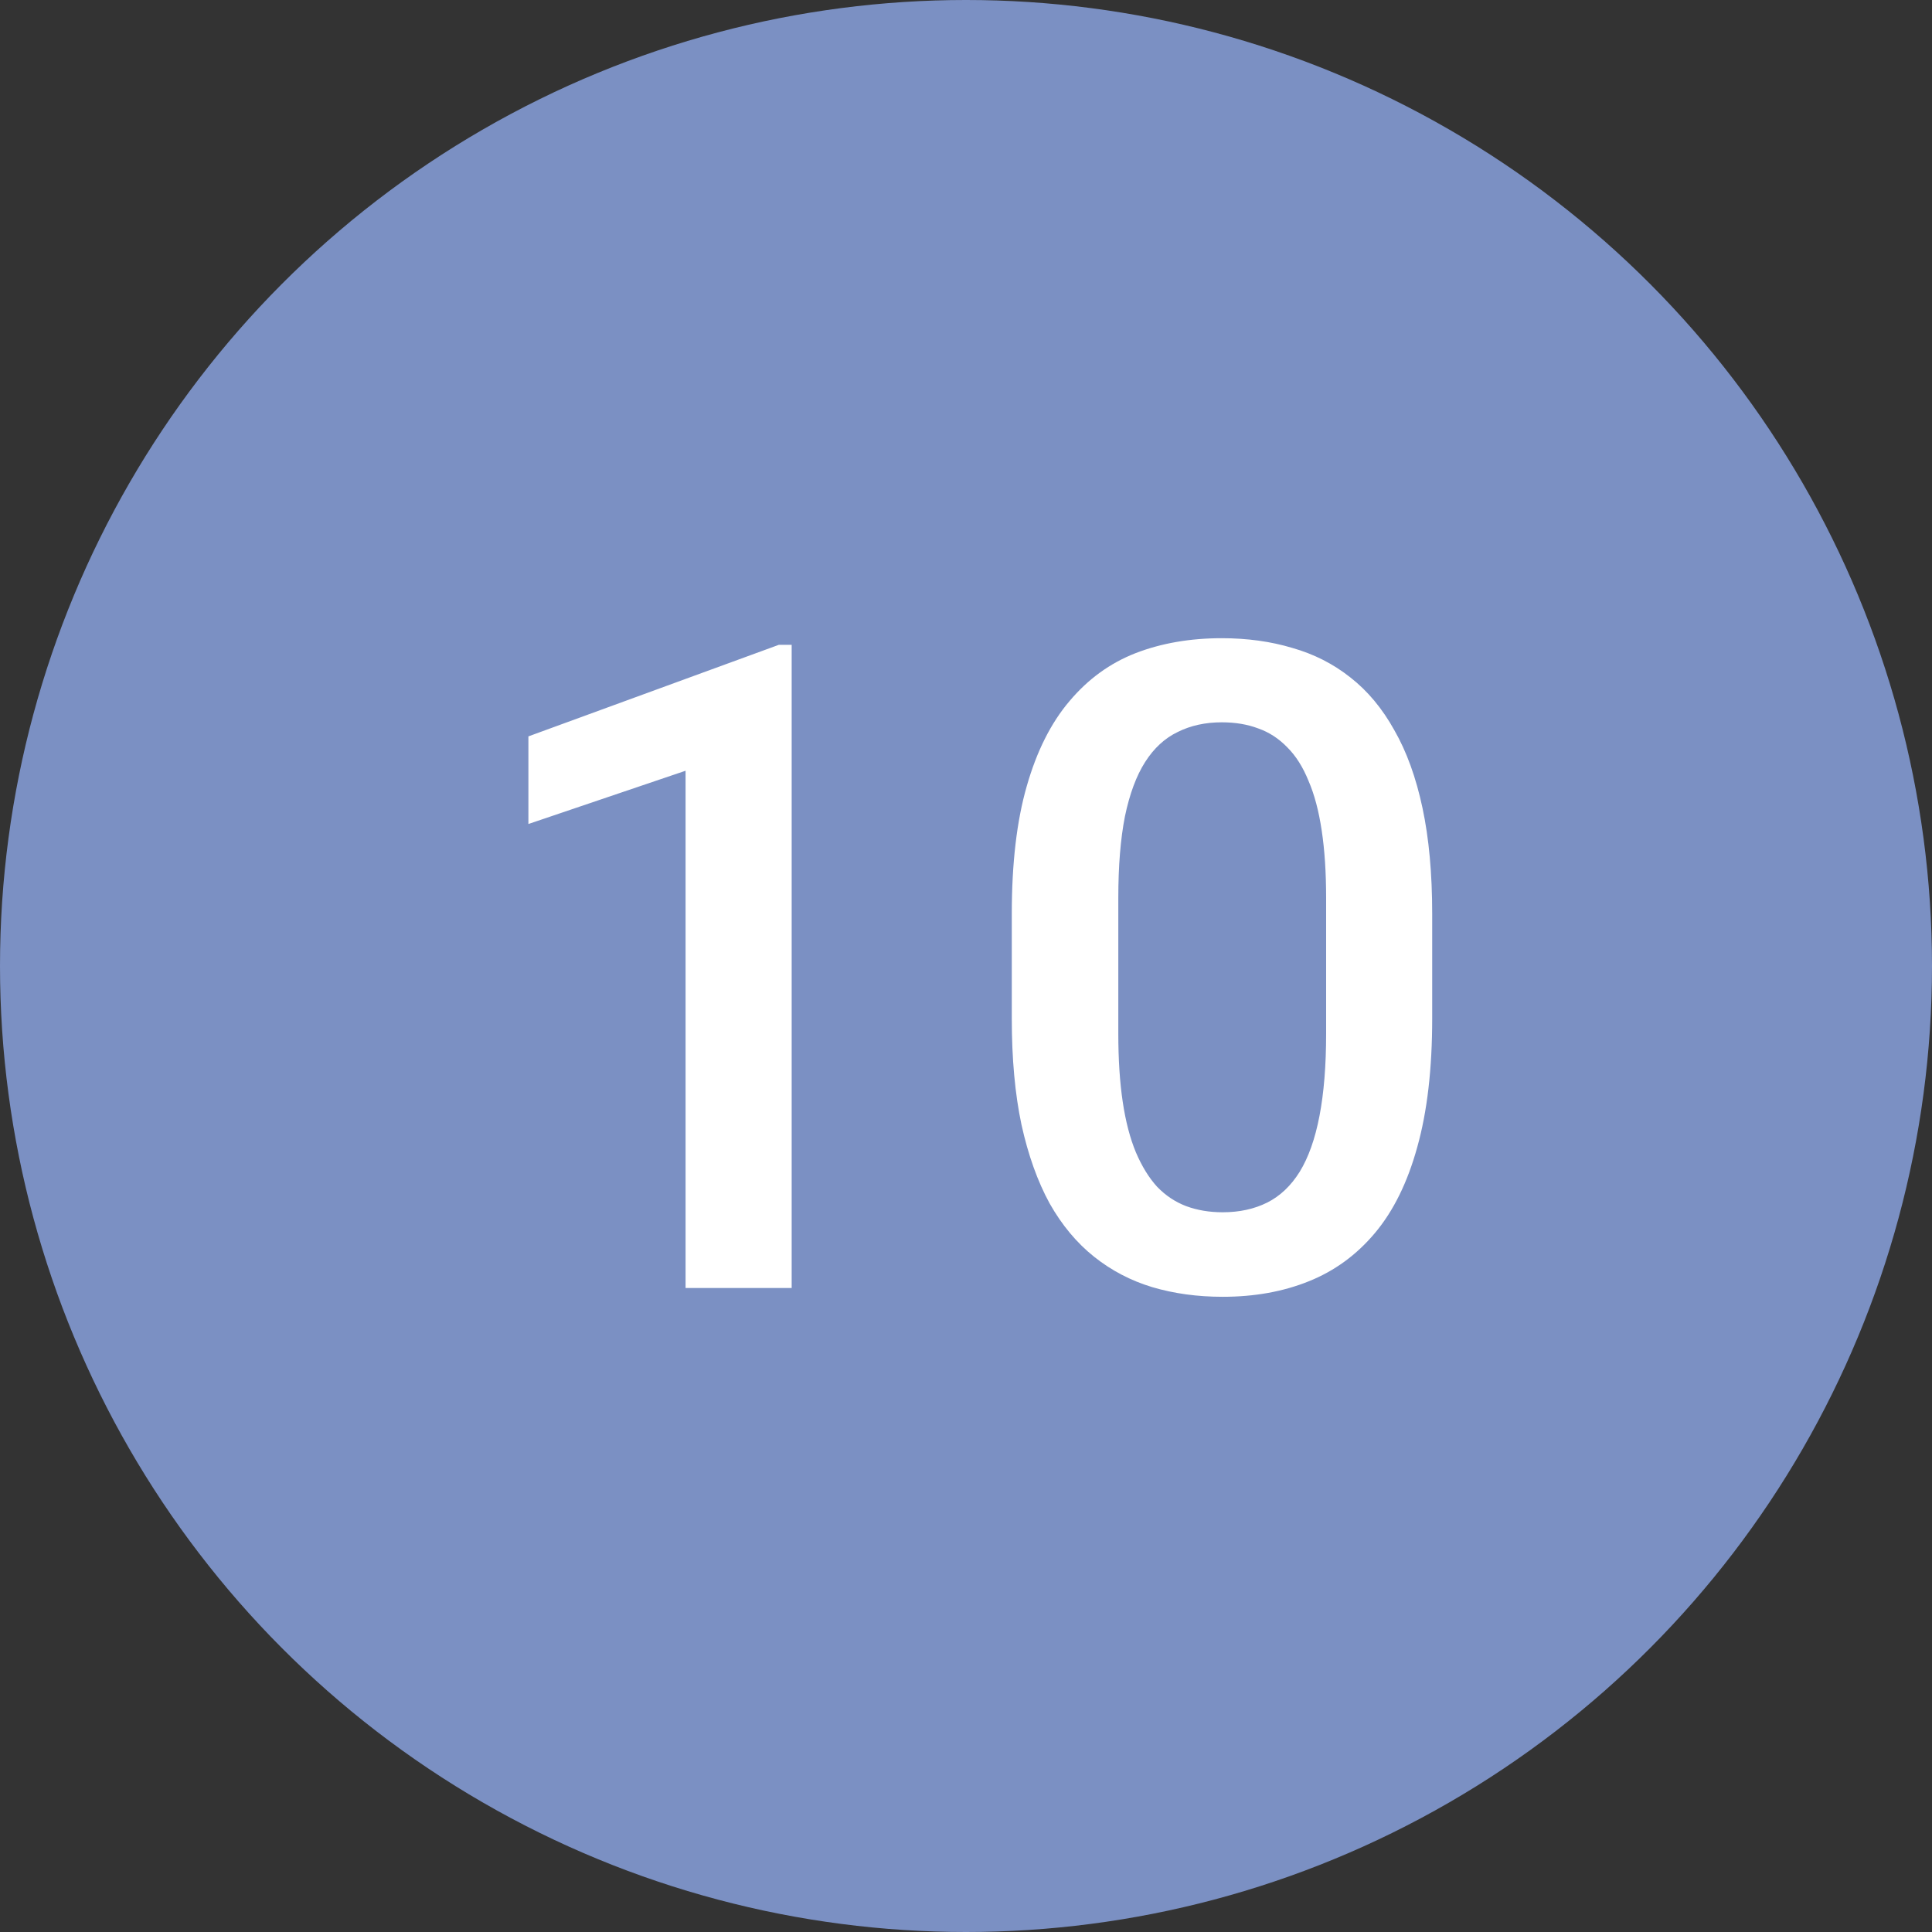
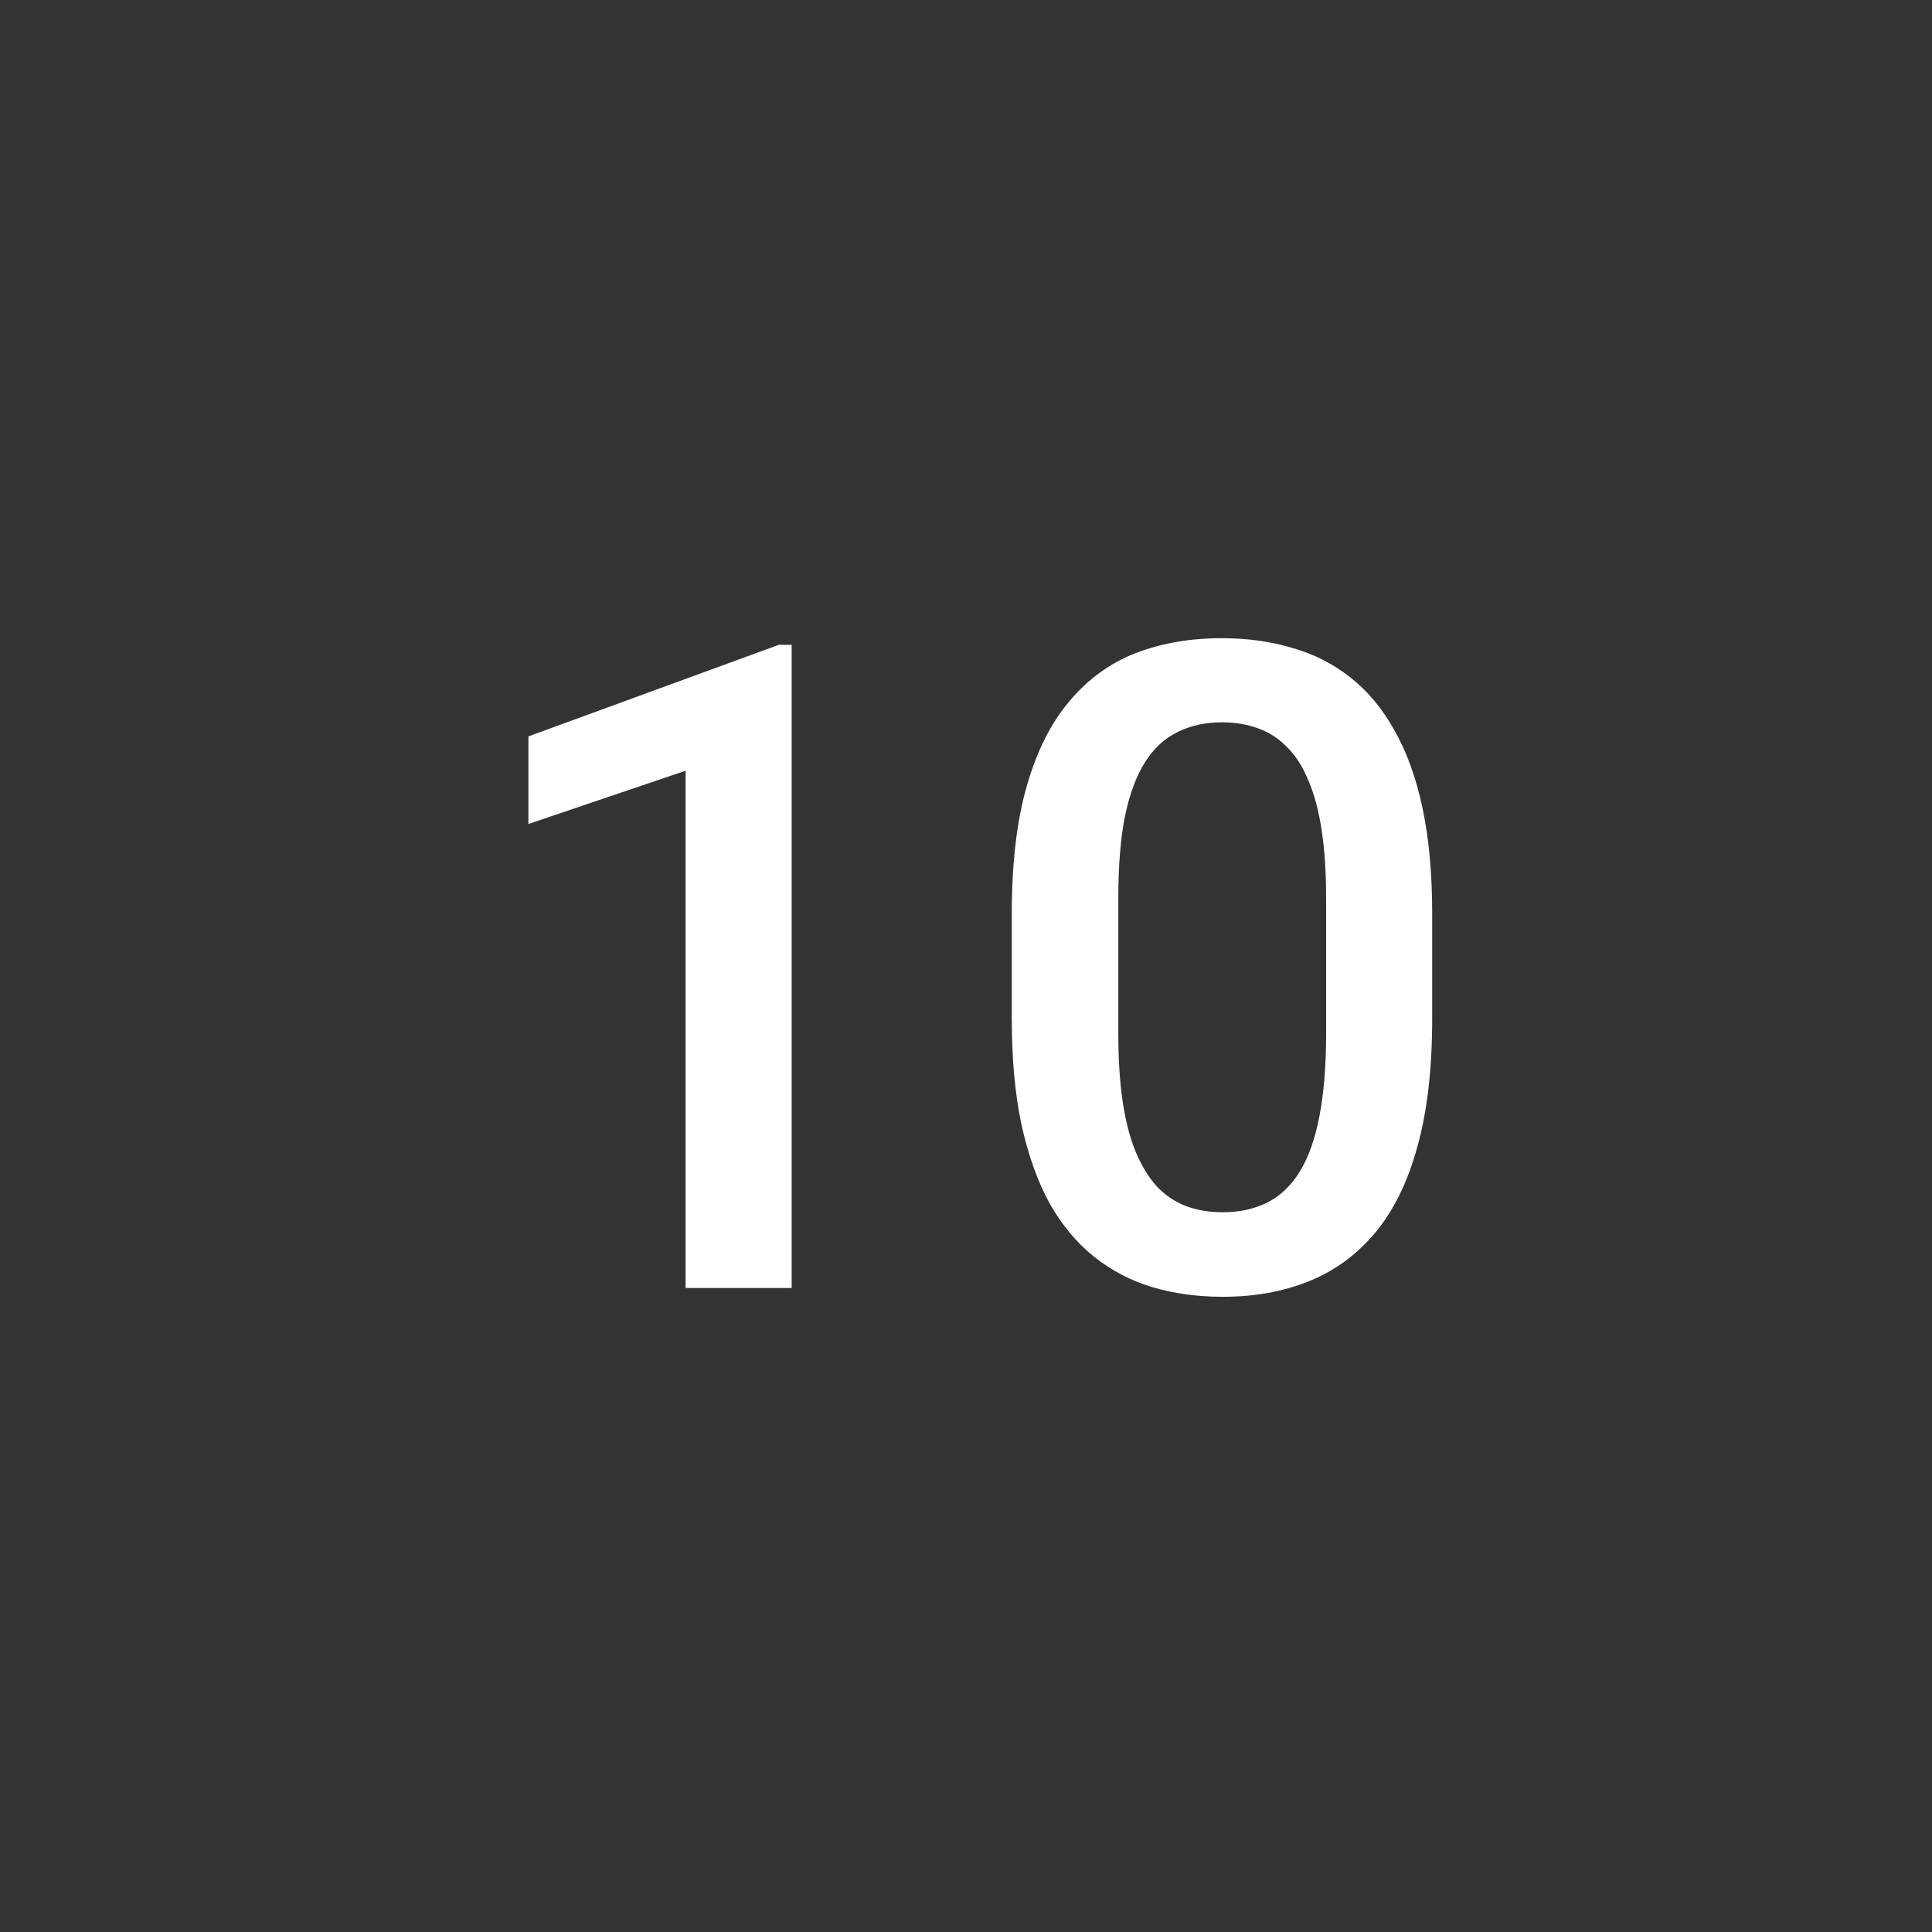
<svg xmlns="http://www.w3.org/2000/svg" width="60" height="60" viewBox="0 0 60 60" fill="none">
  <rect x="0" y="0" width="60" height="60" fill="#333333" stroke="none" />
-   <circle cx="30" cy="30" r="30" fill="#7B90C3" />
  <path d="M24.586 20.025V40H21.291V23.936L16.41 25.59V22.869L24.189 20.025H24.586ZM44.478 28.379V31.633C44.478 33.191 44.324 34.522 44.014 35.625C43.713 36.719 43.275 37.607 42.701 38.291C42.127 38.975 41.439 39.476 40.637 39.795C39.844 40.114 38.955 40.273 37.971 40.273C37.187 40.273 36.458 40.173 35.783 39.973C35.118 39.772 34.516 39.458 33.978 39.029C33.441 38.601 32.98 38.05 32.598 37.375C32.224 36.691 31.932 35.876 31.723 34.928C31.522 33.98 31.422 32.882 31.422 31.633V28.379C31.422 26.811 31.577 25.49 31.887 24.414C32.197 23.329 32.639 22.45 33.213 21.775C33.787 21.092 34.471 20.595 35.264 20.285C36.066 19.975 36.959 19.82 37.943 19.82C38.736 19.82 39.465 19.921 40.131 20.121C40.805 20.312 41.407 20.618 41.935 21.037C42.473 21.456 42.929 22.003 43.303 22.678C43.685 23.343 43.977 24.15 44.178 25.098C44.378 26.037 44.478 27.13 44.478 28.379ZM41.184 32.098V27.887C41.184 27.094 41.138 26.396 41.047 25.795C40.956 25.184 40.819 24.669 40.637 24.25C40.464 23.822 40.245 23.475 39.98 23.211C39.716 22.938 39.415 22.741 39.078 22.623C38.741 22.495 38.363 22.432 37.943 22.432C37.433 22.432 36.977 22.532 36.576 22.732C36.175 22.924 35.838 23.234 35.565 23.662C35.291 24.09 35.081 24.656 34.935 25.357C34.799 26.05 34.73 26.893 34.73 27.887V32.098C34.73 32.9 34.776 33.606 34.867 34.217C34.958 34.828 35.095 35.352 35.277 35.789C35.46 36.217 35.678 36.573 35.934 36.855C36.198 37.129 36.499 37.329 36.836 37.457C37.182 37.585 37.56 37.648 37.971 37.648C38.49 37.648 38.95 37.548 39.352 37.348C39.753 37.147 40.09 36.828 40.363 36.391C40.637 35.944 40.842 35.365 40.978 34.654C41.115 33.943 41.184 33.091 41.184 32.098Z" fill="white" />
</svg>